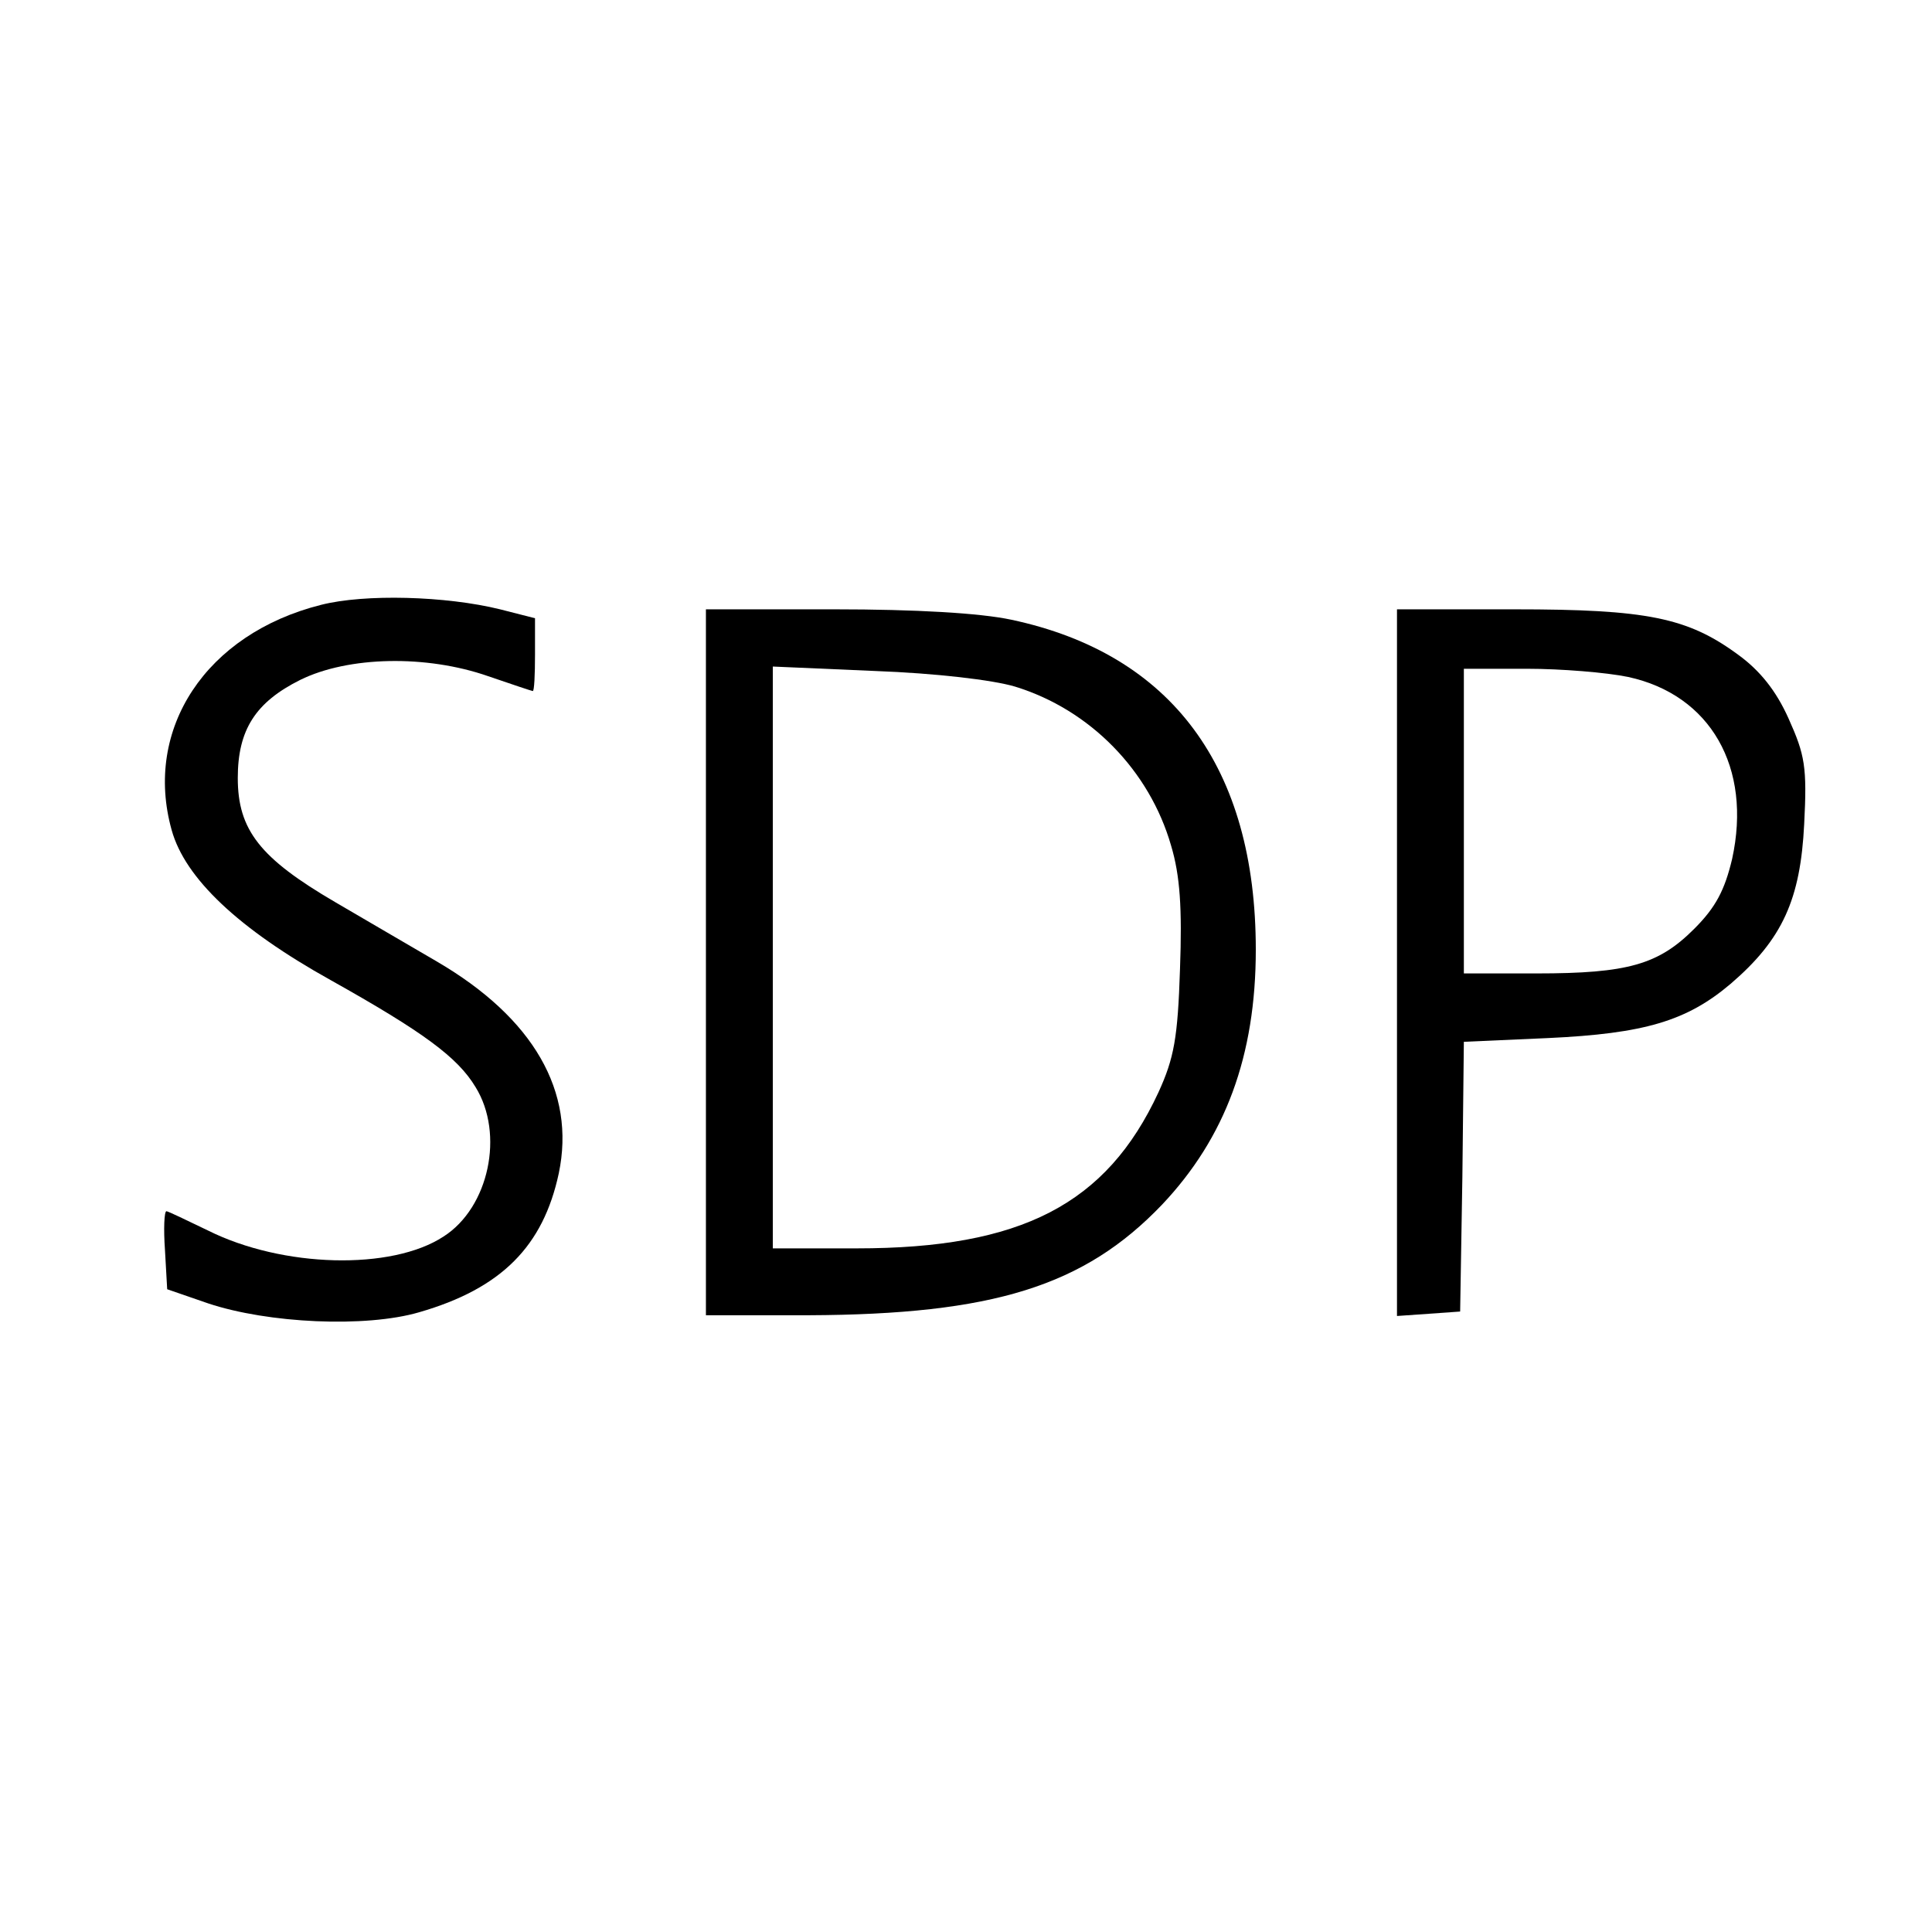
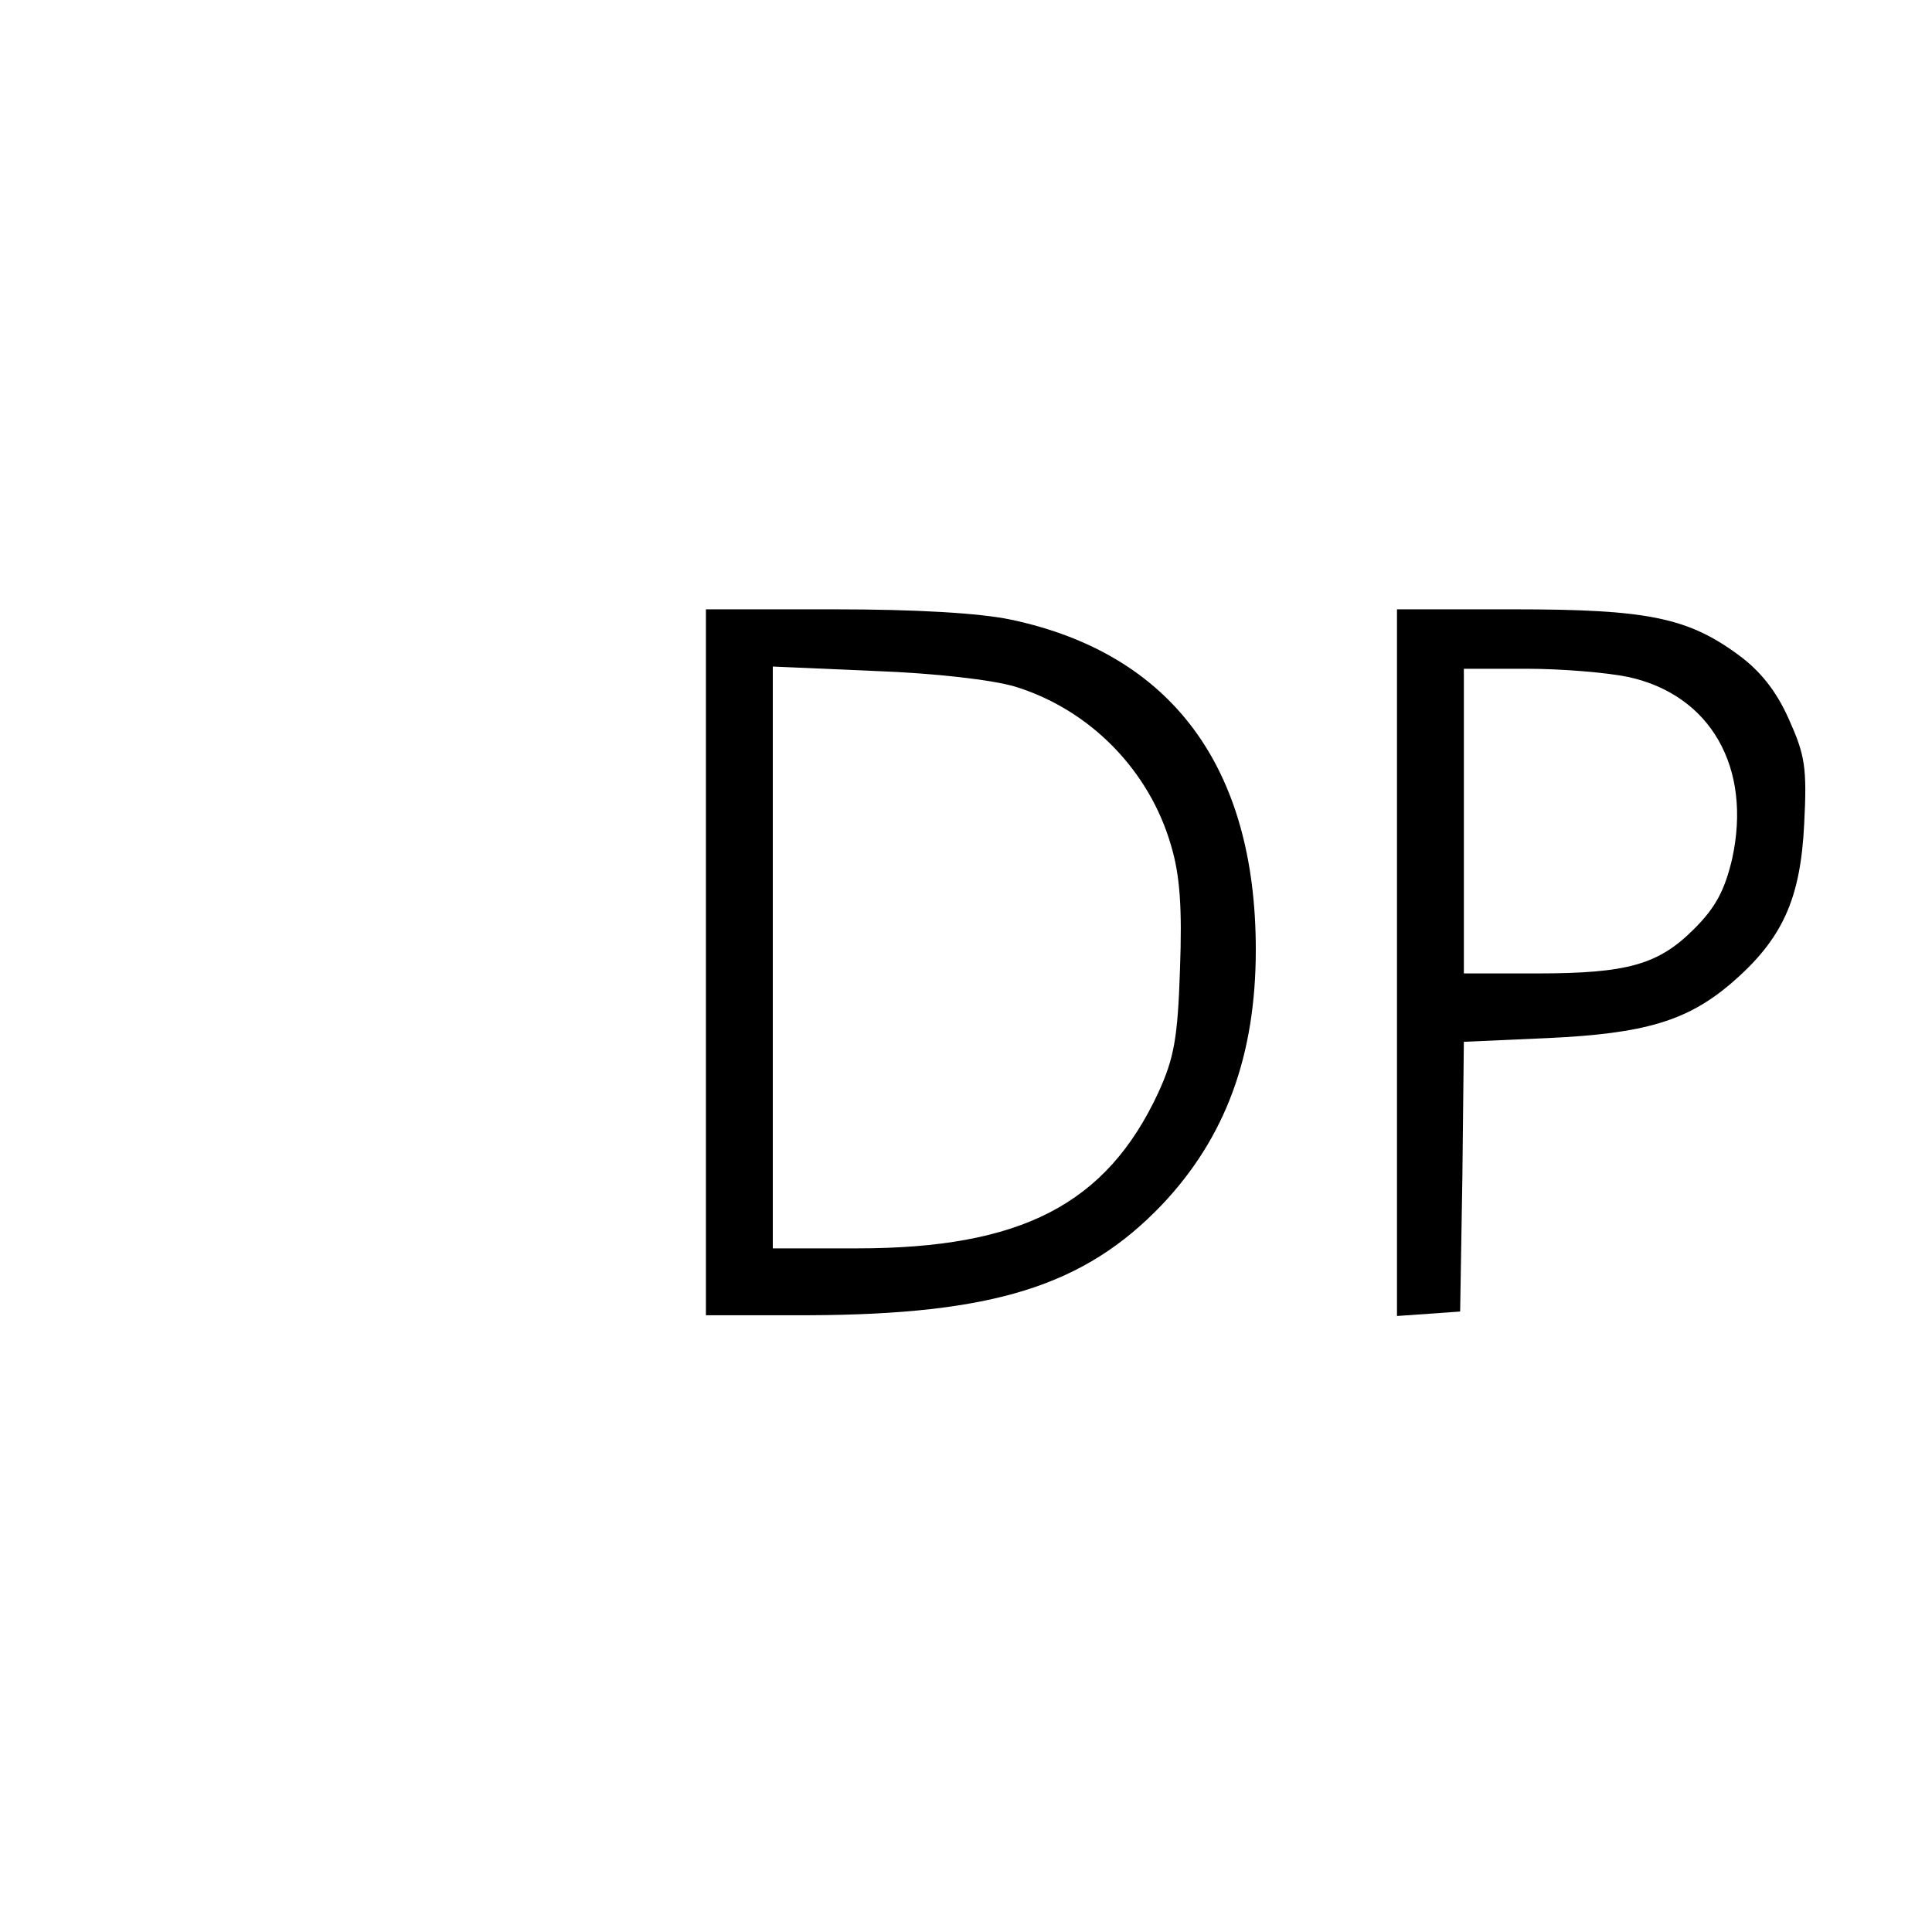
<svg xmlns="http://www.w3.org/2000/svg" version="1.0" width="260pt" height="260pt" viewBox="0 0 260 260" preserveAspectRatio="xMidYMid meet">
  <g transform="translate(0,260) scale(0.1,-0.1)" fill="#000000" stroke="none">
-     <path d="M432 1786 c-155 -39 -239 -167 -201 -303 18 -65 90 -133 214 -202 125 -70 171 -104 195 -144 39 -63 18 -162 -43 -201 -70 -46 -217 -42 -317 8 -29 14 -54 26 -56 26 -3 0 -4 -24 -2 -52 l3 -53 55 -19 c81 -27 212 -33 284 -12 111 32 167 89 188 187 23 110 -34 209 -164 285 -29 17 -91 53 -137 80 -101 59 -131 97 -131 167 0 65 24 102 84 132 65 32 170 34 253 5 32 -11 59 -20 60 -20 2 0 3 22 3 49 l0 49 -47 12 c-73 18 -182 21 -241 6z" />
-     <path d="M950 1305 l0 -475 138 0 c248 1 371 39 476 149 85 90 126 200 126 343 0 245 -113 398 -329 444 -42 9 -129 14 -238 14 l-173 0 0 -475z m416 371 c101 -31 181 -113 210 -214 12 -40 15 -84 12 -166 -3 -93 -8 -120 -29 -166 -70 -151 -185 -210 -406 -210 l-113 0 0 391 0 392 138 -6 c81 -3 158 -12 188 -21z" />
+     <path d="M950 1305 l0 -475 138 0 c248 1 371 39 476 149 85 90 126 200 126 343 0 245 -113 398 -329 444 -42 9 -129 14 -238 14 l-173 0 0 -475m416 371 c101 -31 181 -113 210 -214 12 -40 15 -84 12 -166 -3 -93 -8 -120 -29 -166 -70 -151 -185 -210 -406 -210 l-113 0 0 391 0 392 138 -6 c81 -3 158 -12 188 -21z" />
    <path d="M1880 1304 l0 -475 43 3 42 3 3 181 2 182 113 5 c130 6 187 23 246 73 70 60 94 114 99 215 4 77 1 93 -21 142 -17 38 -39 65 -68 86 -68 50 -123 61 -301 61 l-158 0 0 -476z m311 385 c111 -24 167 -122 140 -245 -10 -42 -22 -65 -51 -94 -48 -48 -89 -60 -212 -60 l-98 0 0 205 0 205 85 0 c46 0 107 -5 136 -11z" />
  </g>
</svg>